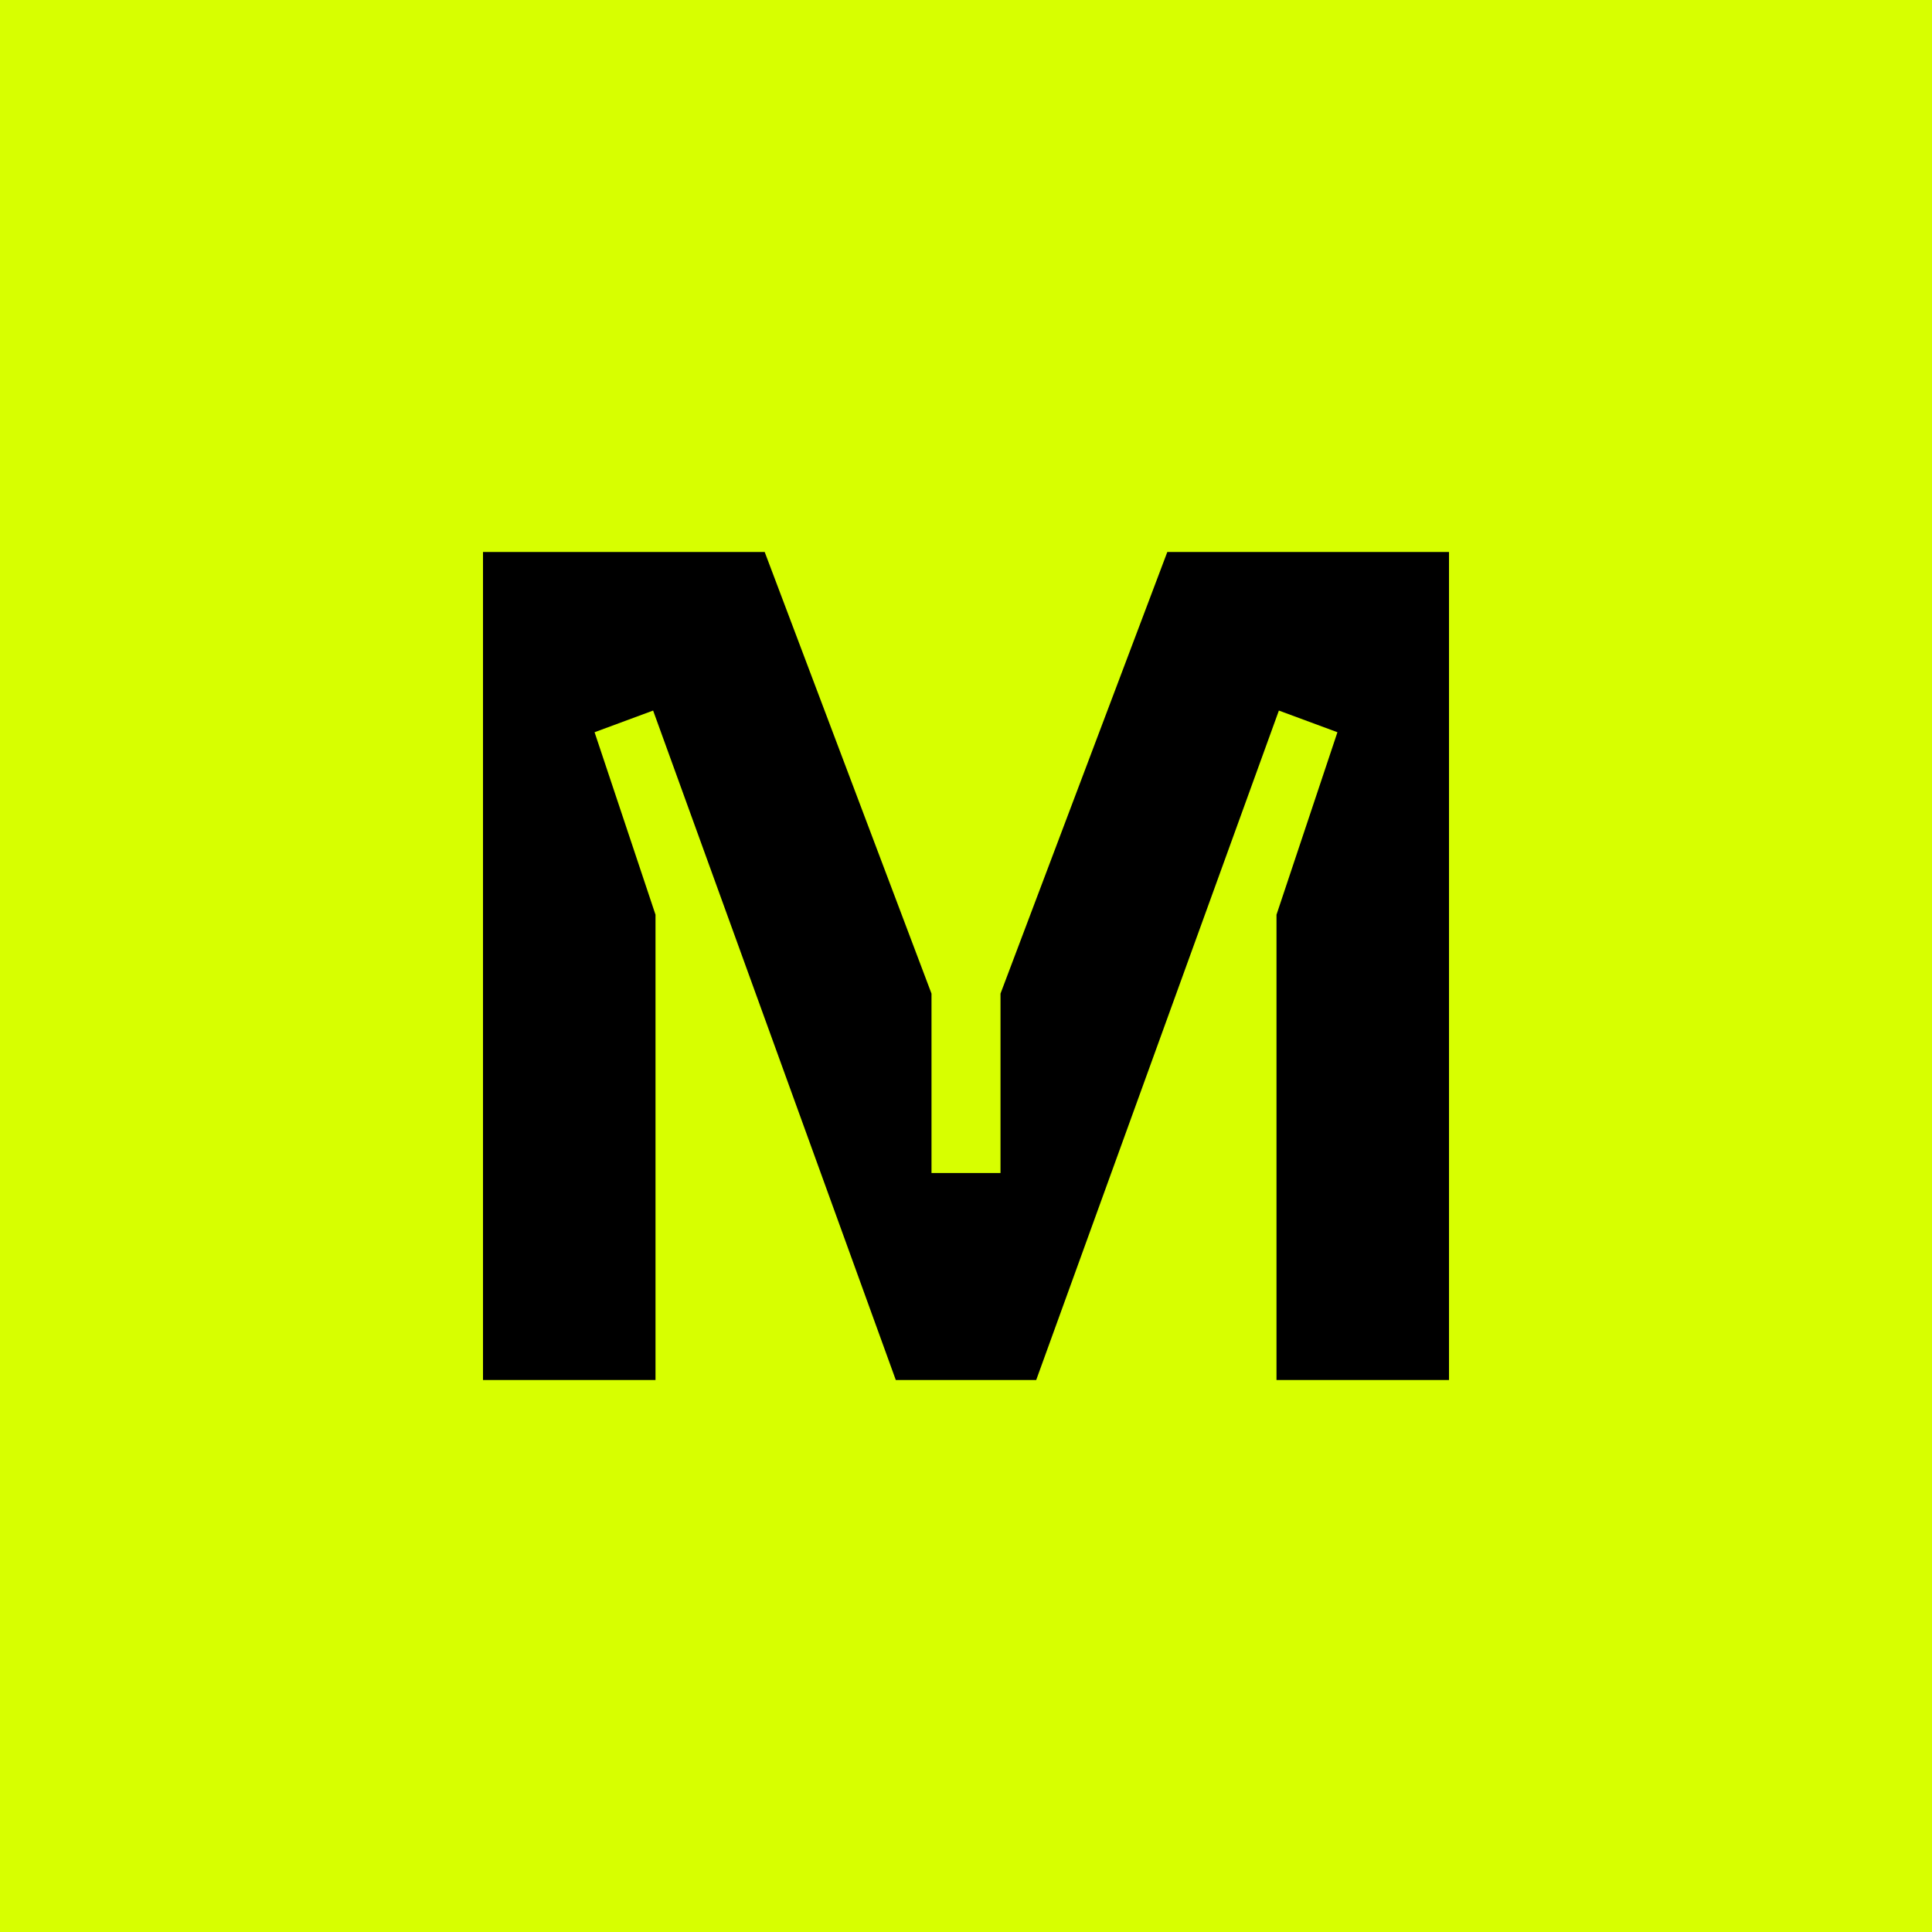
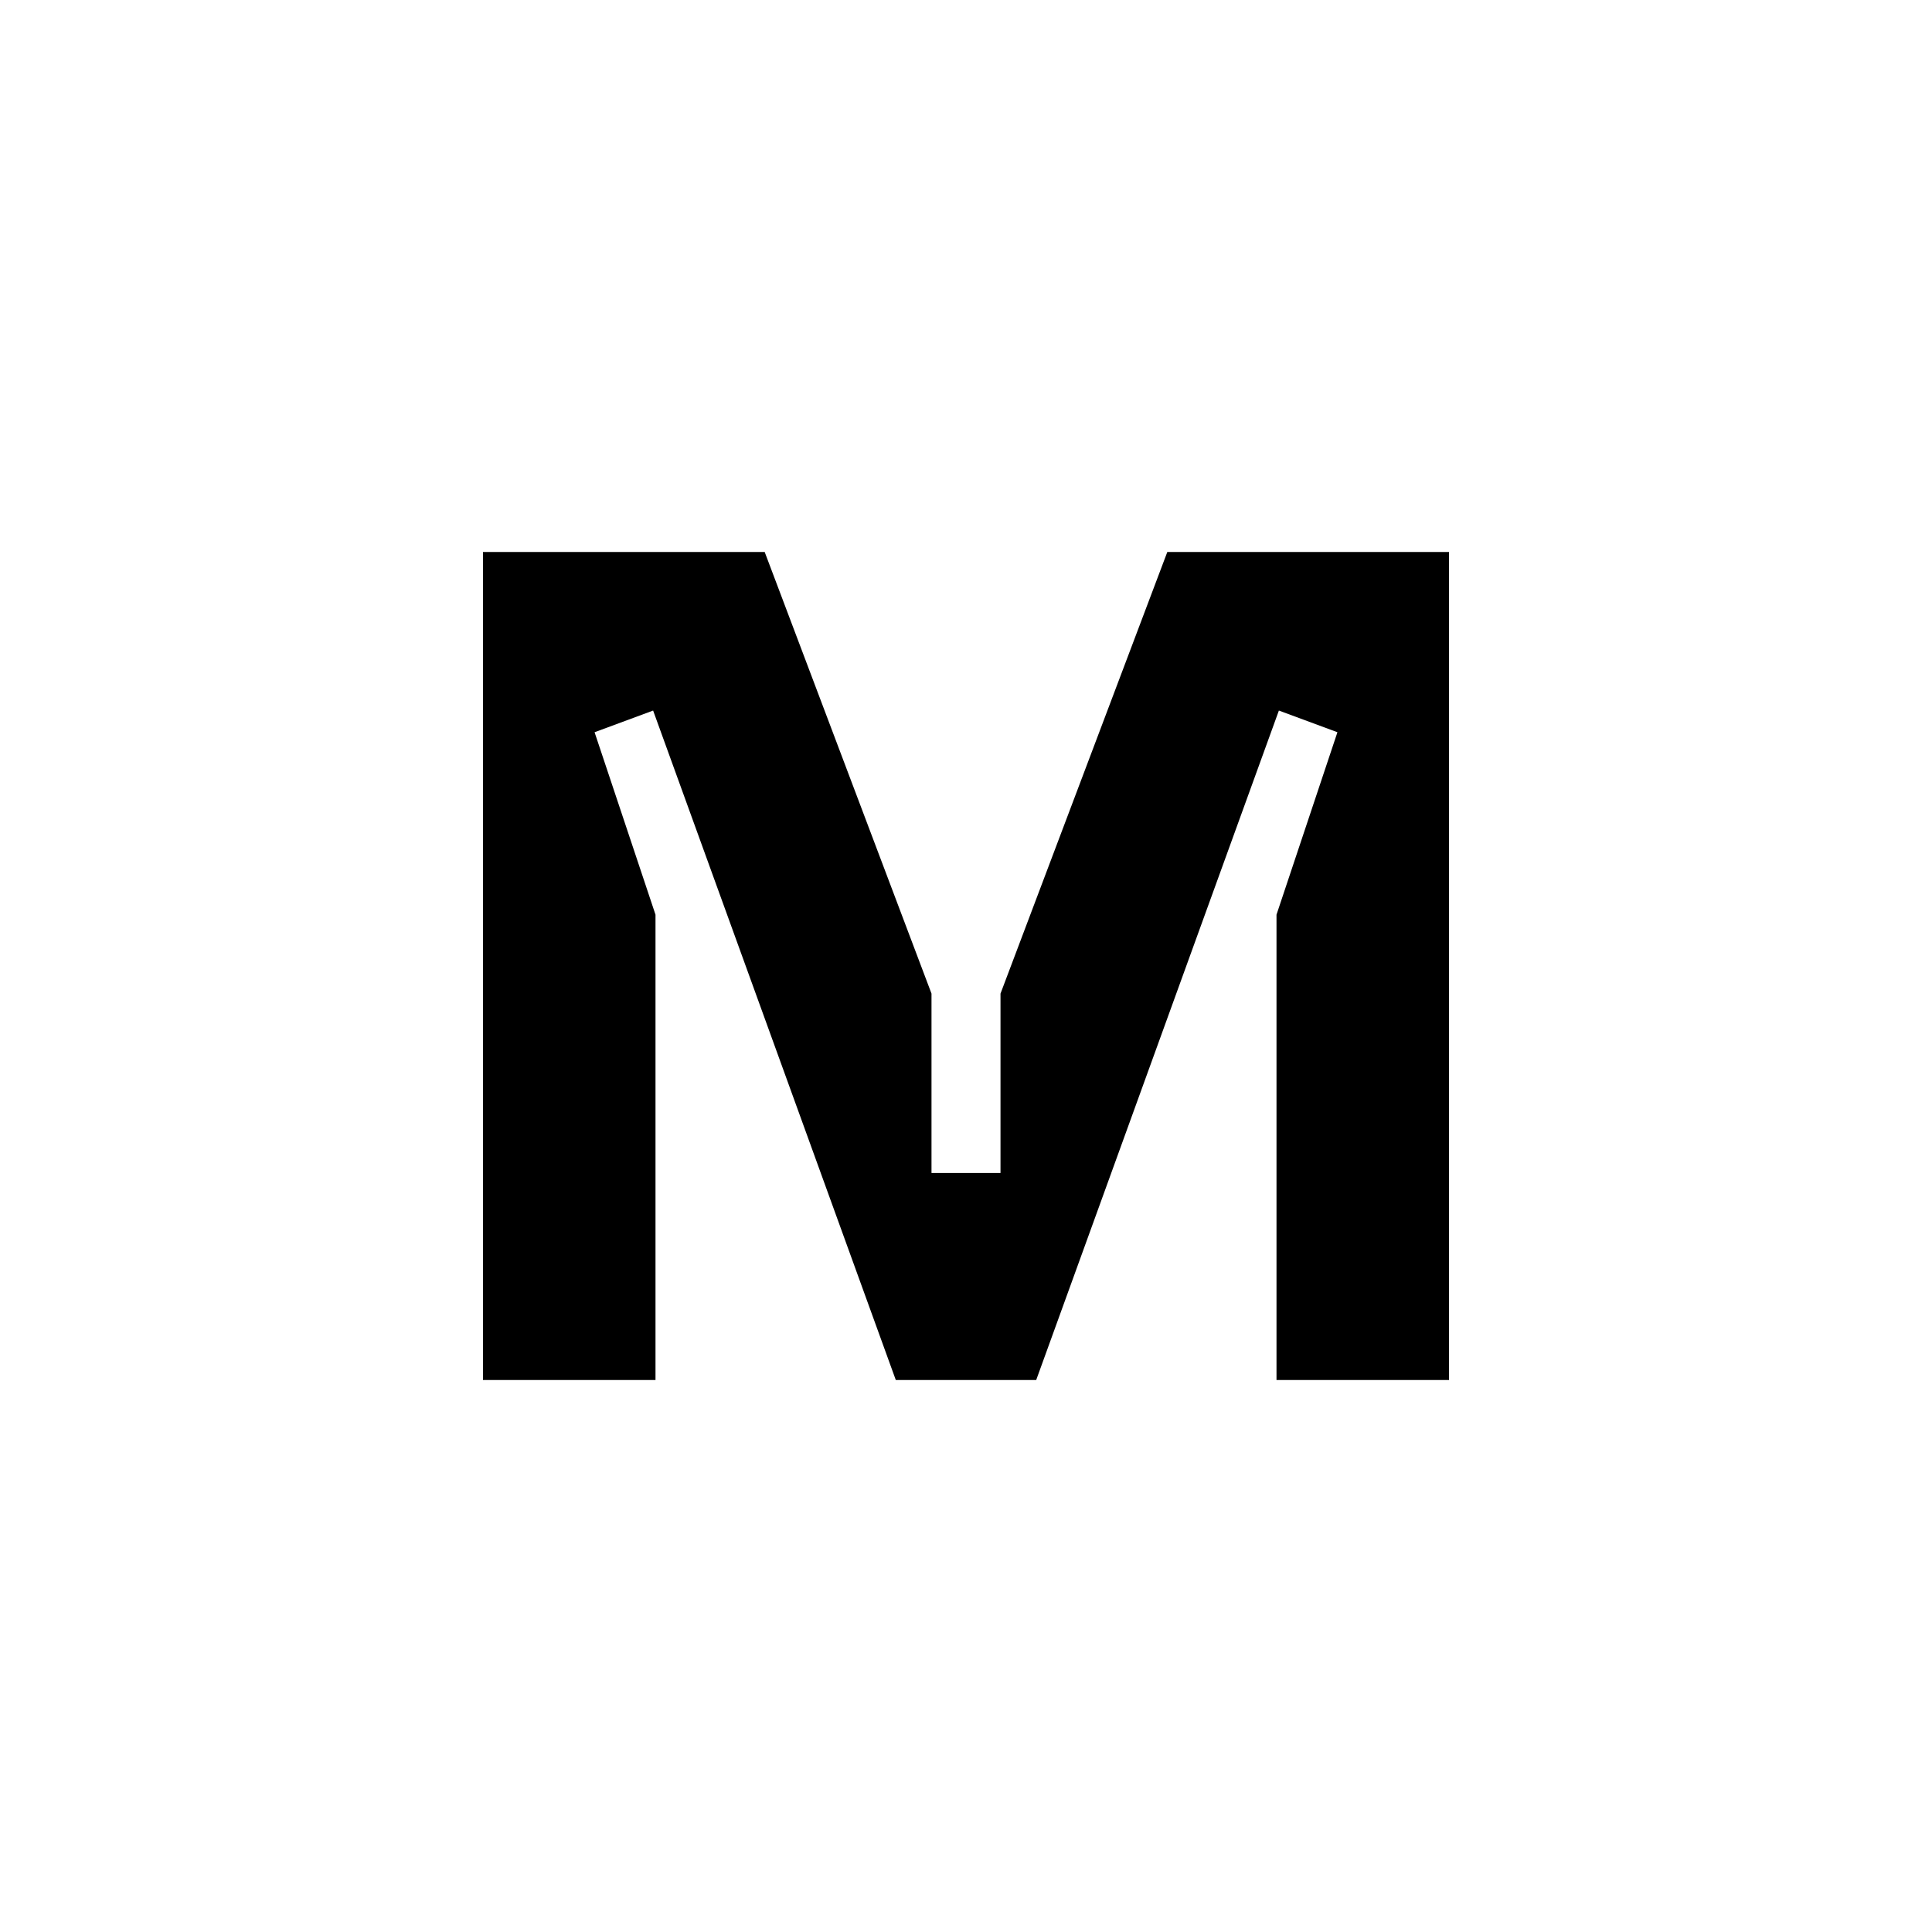
<svg xmlns="http://www.w3.org/2000/svg" width="56" height="56" viewBox="0 0 56 56" fill="none">
-   <rect width="56" height="56" fill="#D7FF00" />
  <path fill-rule="evenodd" clip-rule="evenodd" d="M14 16V40H19V26.513L17.234 21.224L18.931 20.596L25.965 40H30.035L37.069 20.596L38.766 21.224L37 26.513V40H42V16H33.835L29 28.8V34H27V28.8L22.165 16H14Z" fill="black" />
</svg>